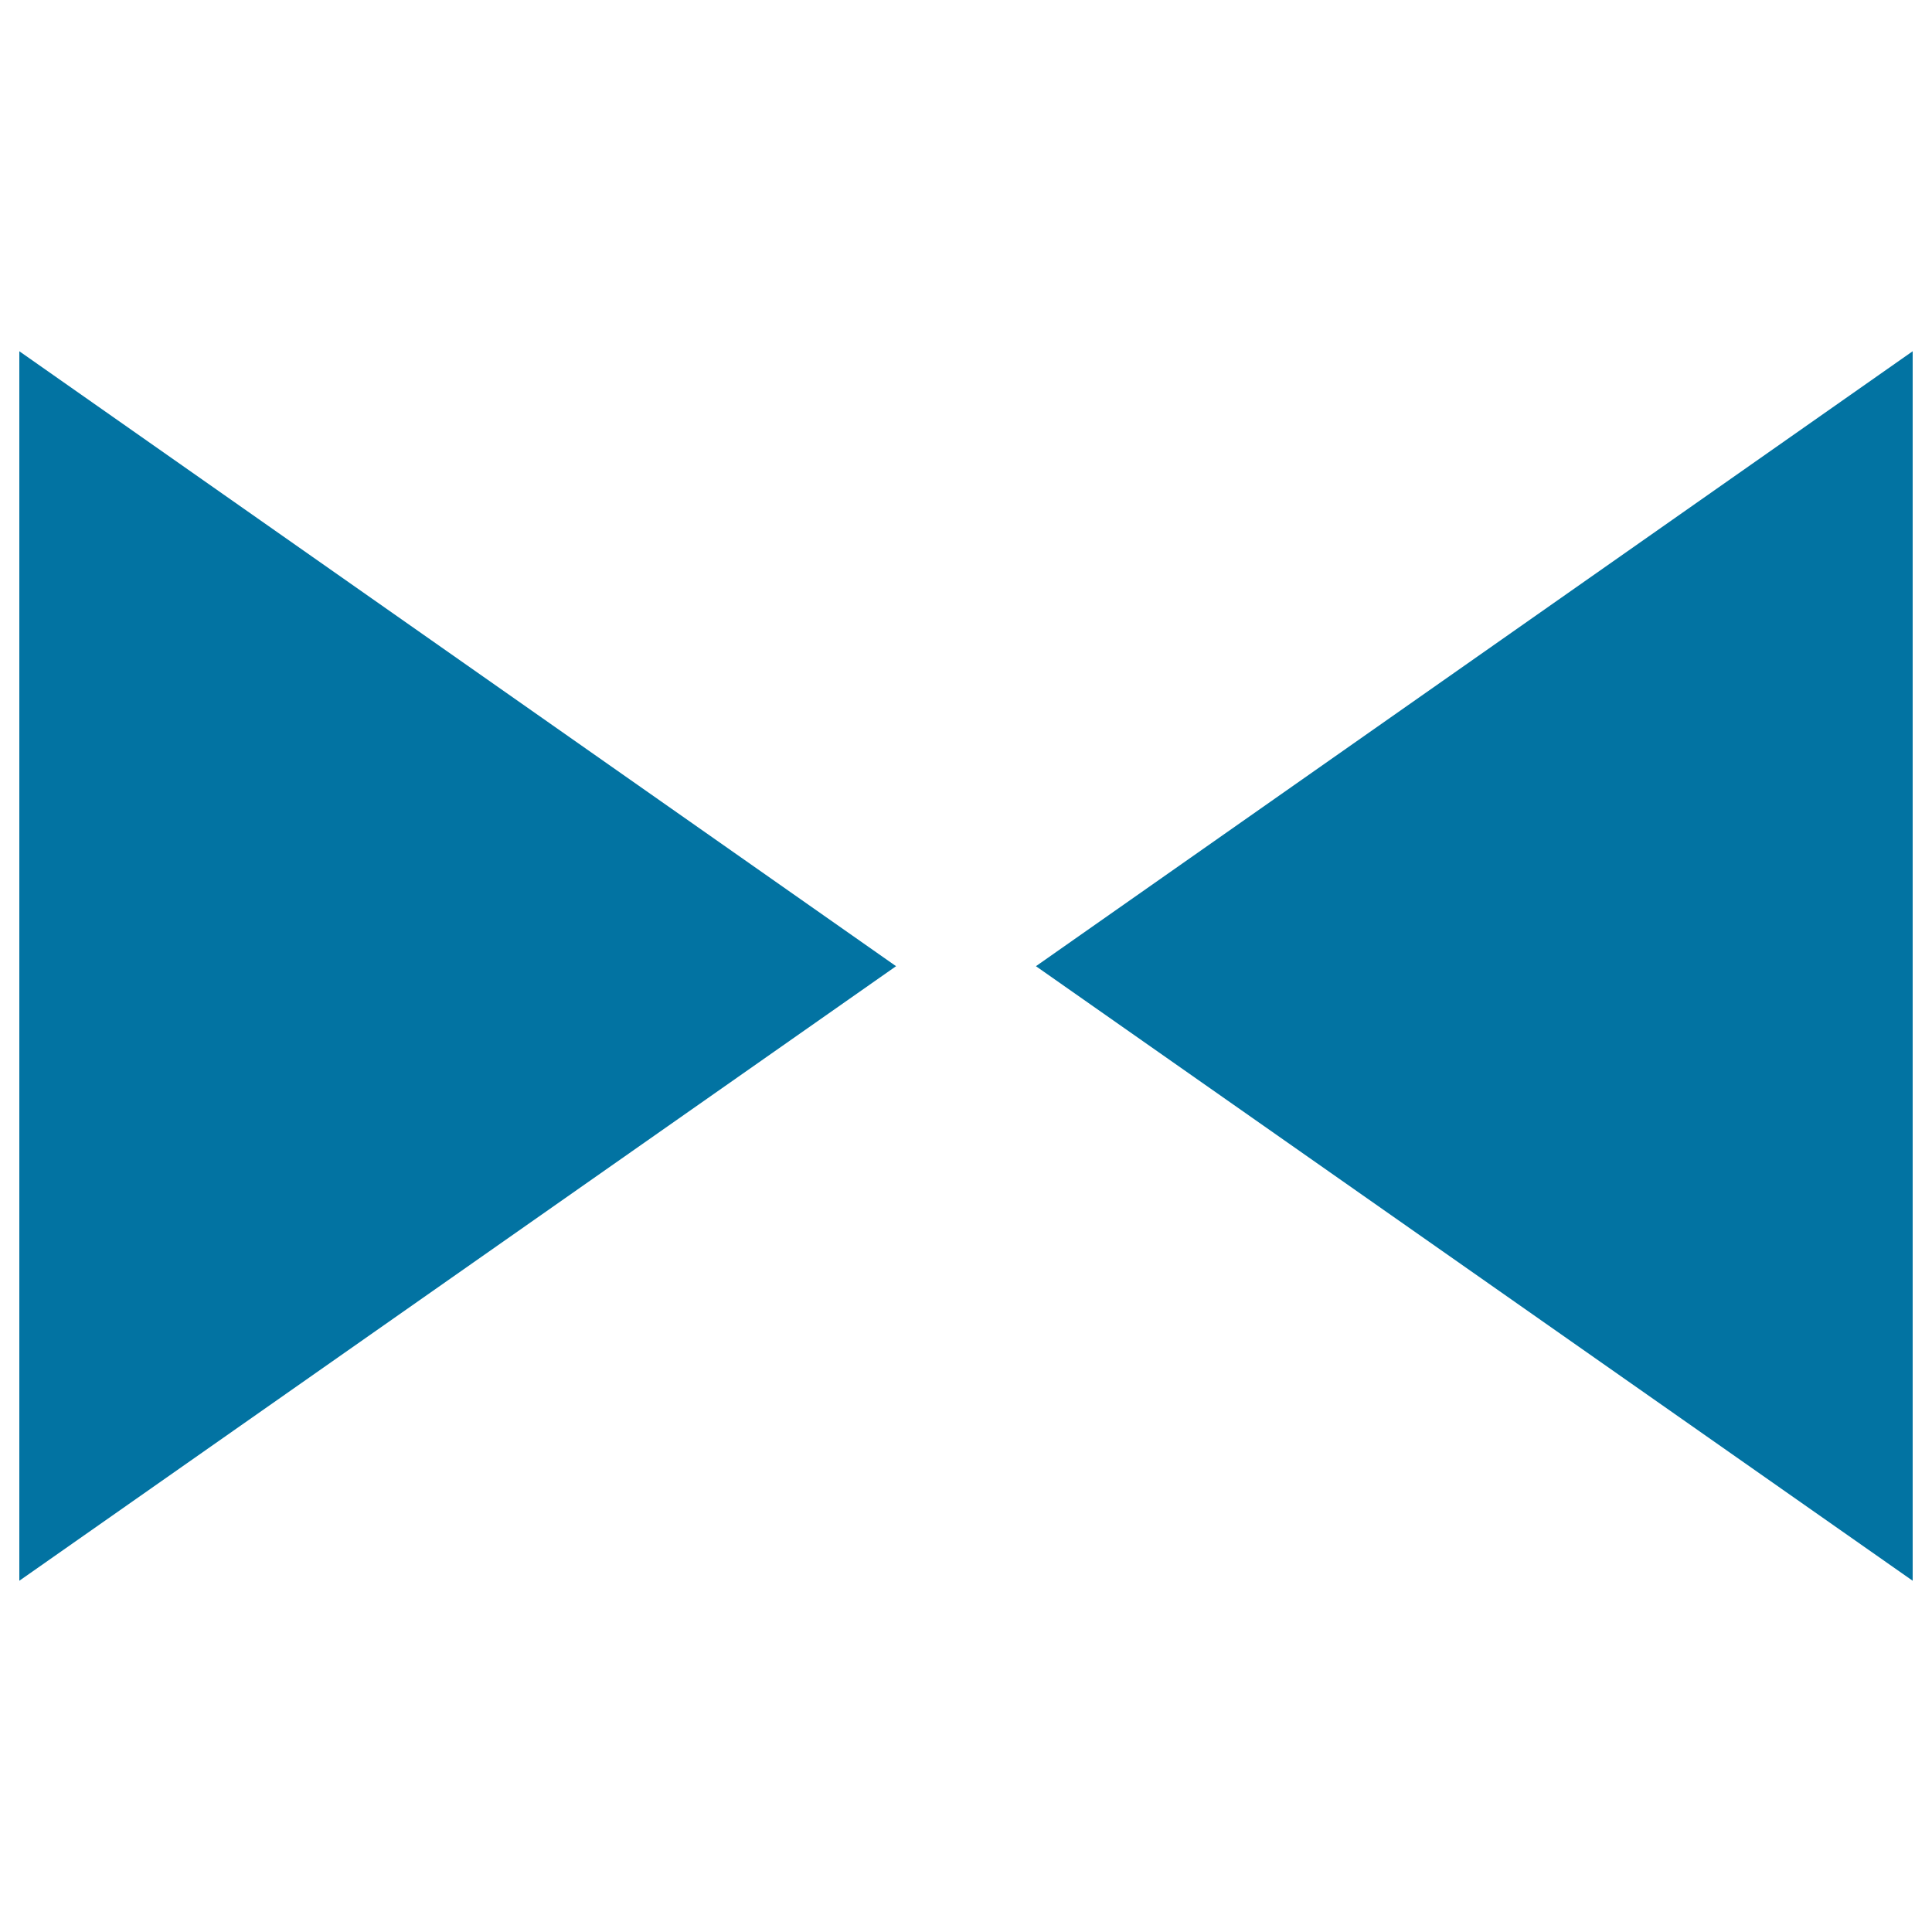
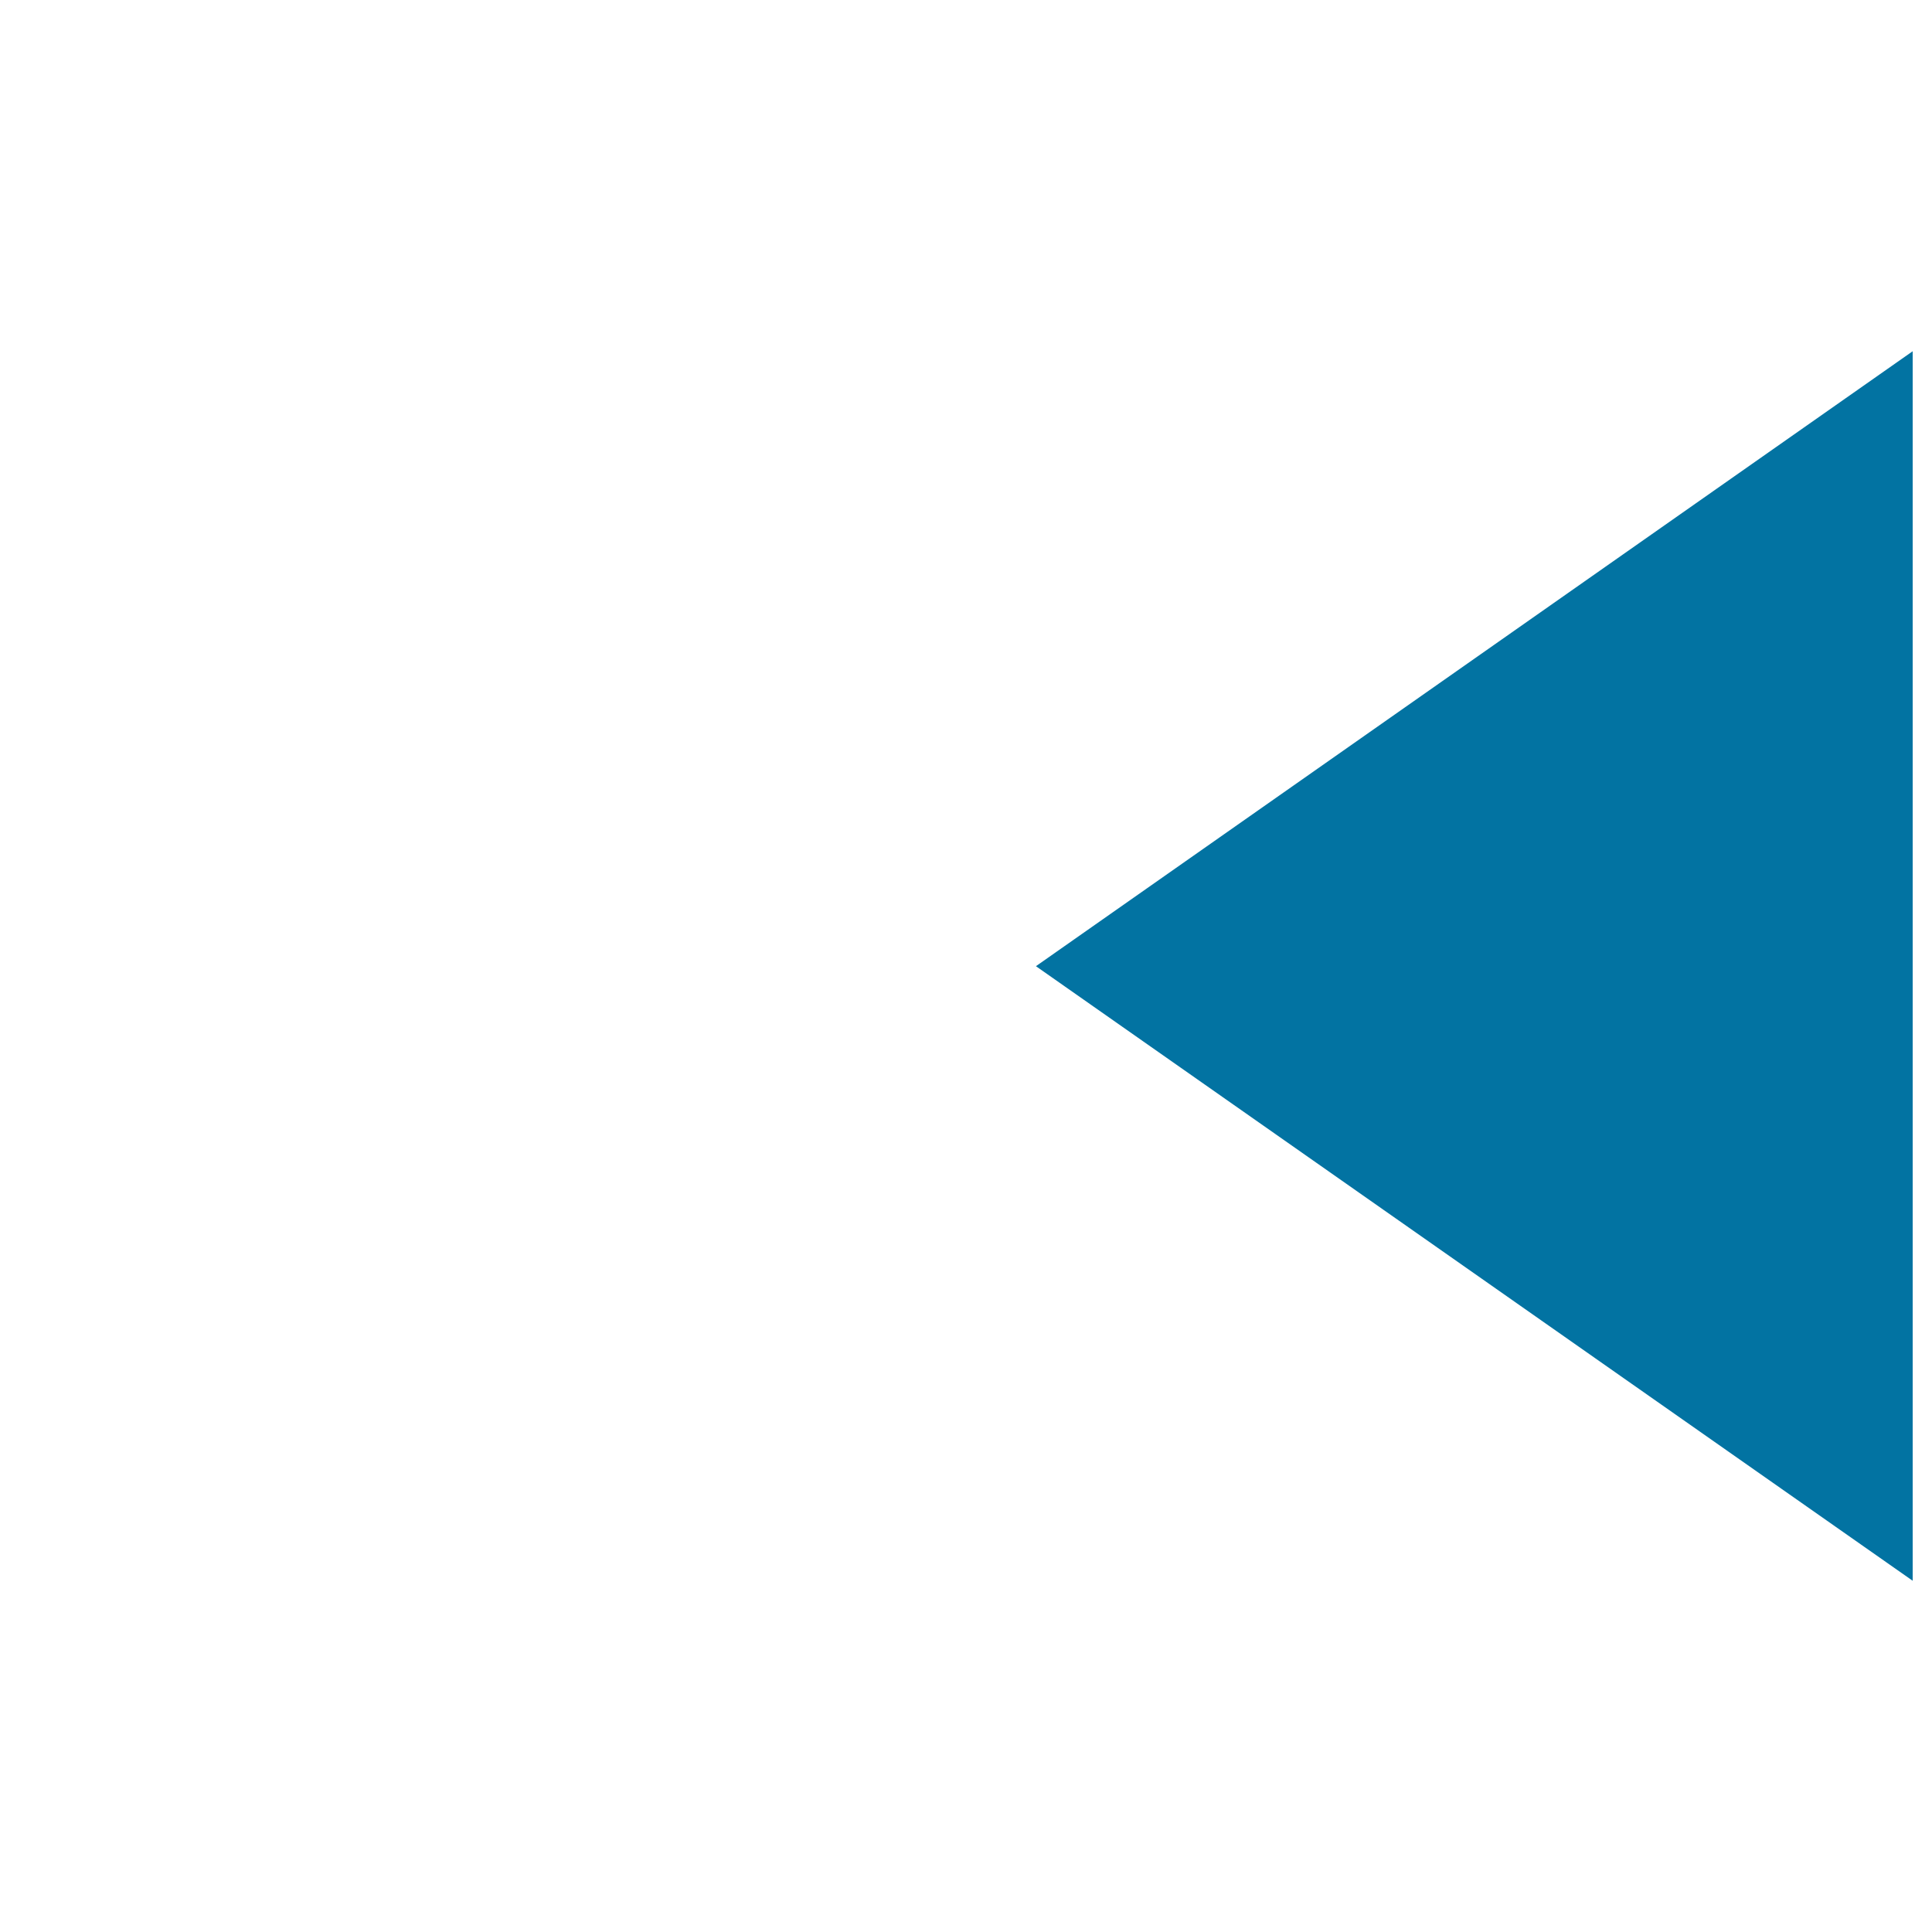
<svg xmlns="http://www.w3.org/2000/svg" viewBox="0 0 1000 1000" style="fill:#0273a2">
  <title>Two Opposite Triangular Arrows Pointing To The Center SVG icon</title>
  <g>
    <g>
-       <polygon points="10,818.2 463.8,500.1 10,181.8 " />
      <polygon points="990,181.8 536.2,500.1 990,818.2 " />
    </g>
  </g>
</svg>